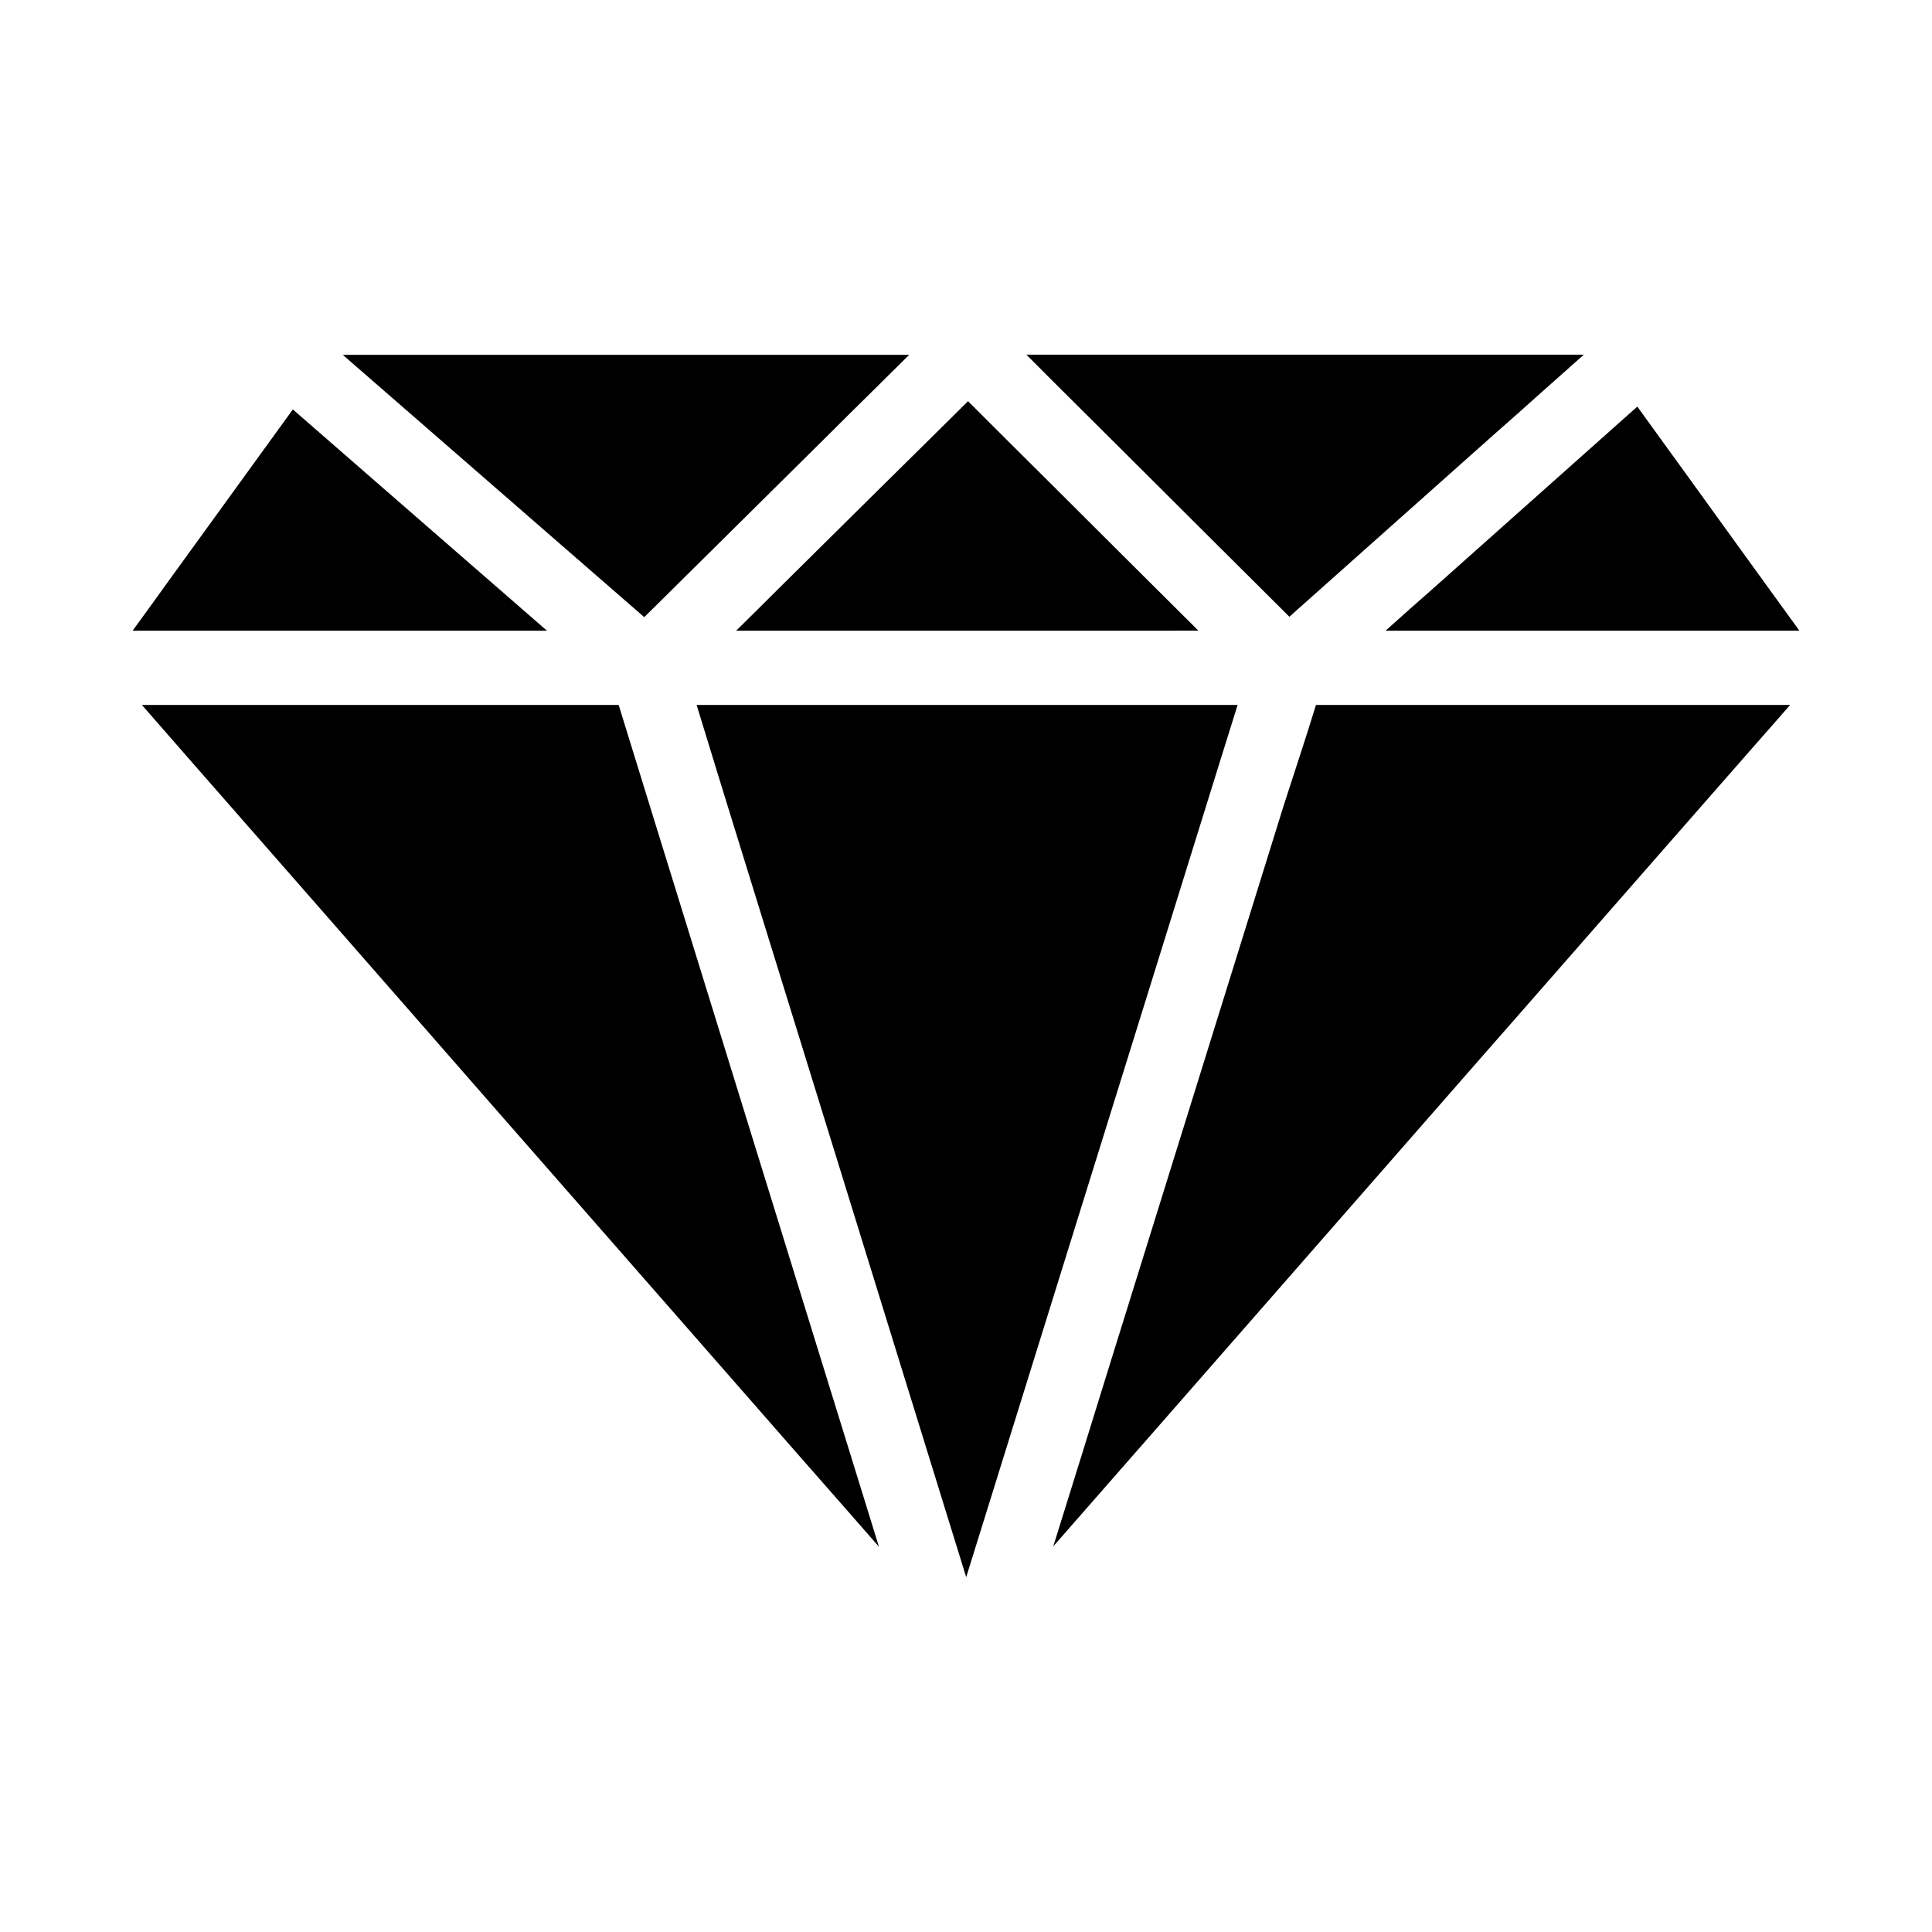
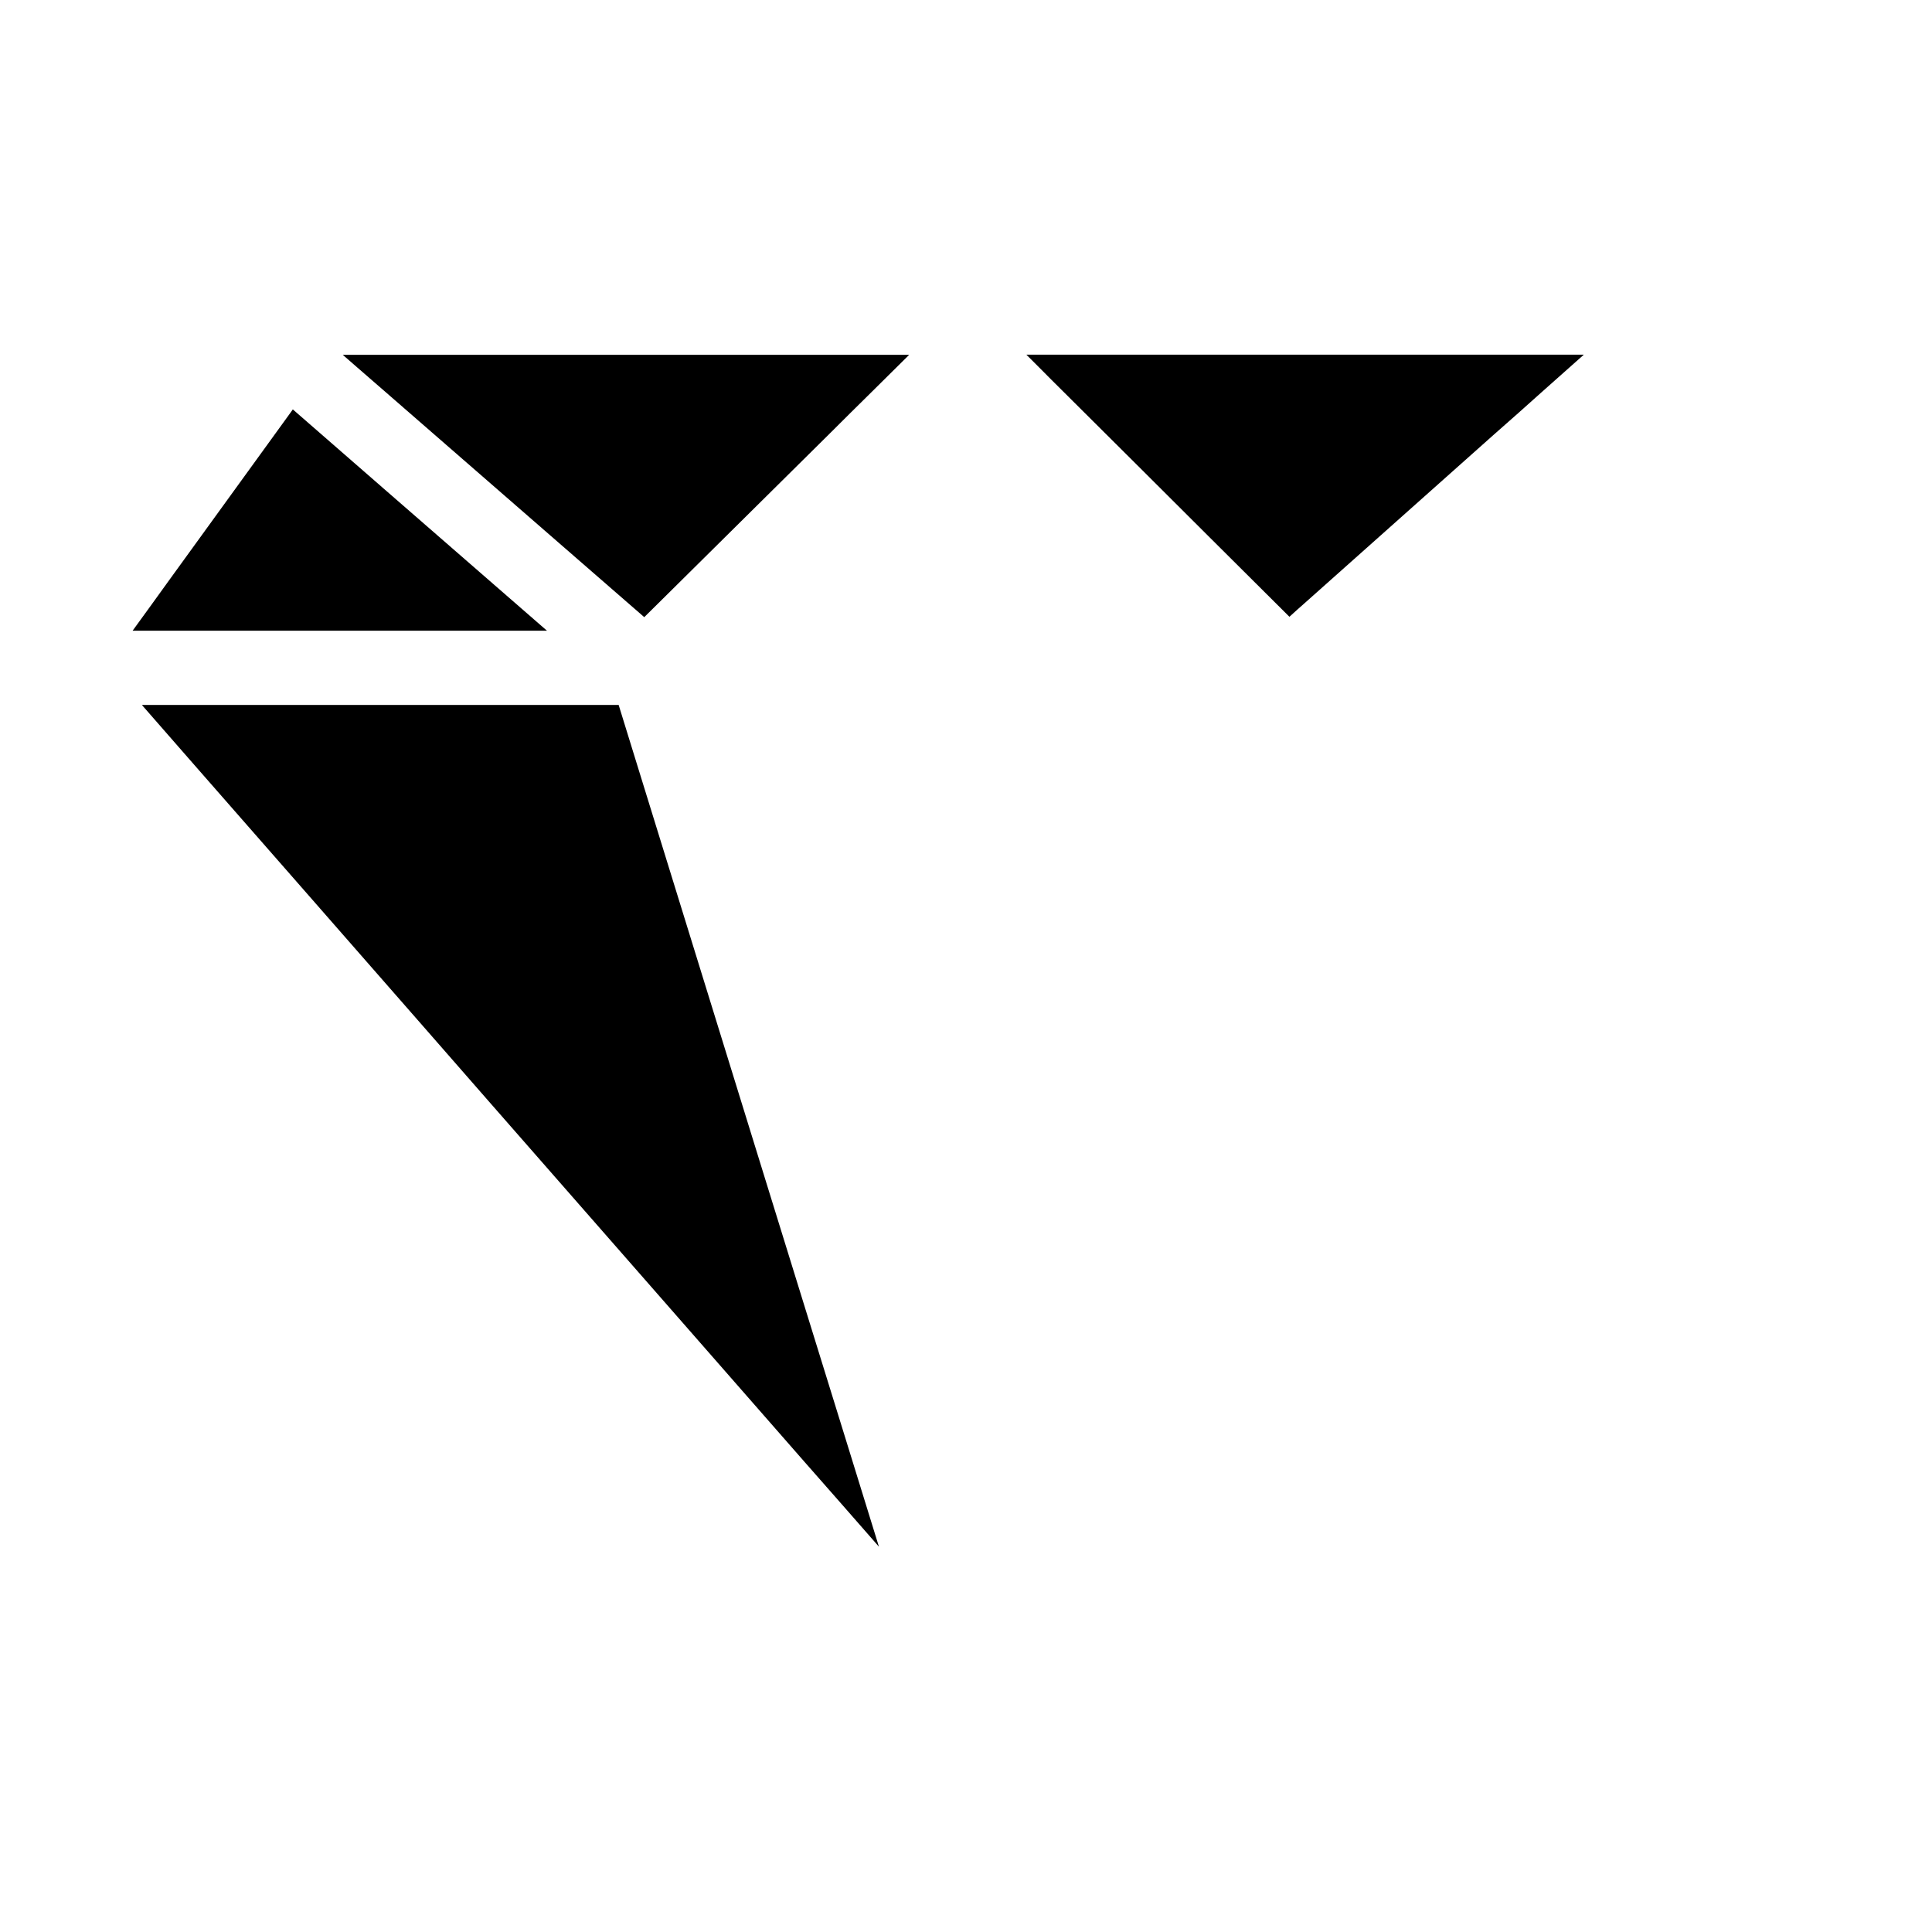
<svg xmlns="http://www.w3.org/2000/svg" fill="#000000" width="800px" height="800px" version="1.1" viewBox="144 144 512 512">
  <g>
    <path d="m245.31 273.16c14.562 12.645 29.078 25.34 43.641 37.984h-109.81c3.199-4.379 6.348-8.758 9.543-13.188 10.773-14.859 21.551-29.766 32.324-44.625 0.195-0.297 0.395-0.543 0.59-0.836 7.875 6.887 15.793 13.777 23.715 20.664z" />
    <path d="m181.6 330.82h126.35c2.066 6.691 4.133 13.383 6.199 20.074 6.742 21.844 13.531 43.738 20.27 65.582 8.168 26.371 16.285 52.742 24.453 79.066 6.004 19.434 12.055 38.867 18.055 58.352-6.543-7.477-13.086-14.957-19.68-22.434-10.48-12.004-21.008-23.961-31.488-35.965-11.562-13.188-23.125-26.422-34.688-39.605-11.609-13.234-23.223-26.52-34.832-39.805-10.824-12.348-21.648-24.746-32.473-37.098-9.152-10.43-18.301-20.91-27.453-31.34-4.871-5.562-9.789-11.219-14.711-16.828z" />
-     <path d="m328.61 330.82h143.37c-1.523 4.922-3.102 9.891-4.625 14.809-6.789 21.844-13.578 43.641-20.367 65.484-8.215 26.422-16.434 52.793-24.648 79.211-7.086 22.828-14.219 45.656-21.305 68.488-0.344 1.031-0.641 2.117-0.984 3.148-6.445-20.762-12.84-41.574-19.285-62.336-8.168-26.371-16.285-52.742-24.453-79.066-7.035-22.781-14.121-45.559-21.156-68.387-2.219-7.133-4.332-14.27-6.547-21.352z" />
-     <path d="m395.57 255.25c1.672-1.625 3.297-3.297 4.969-4.922 7.578 7.578 15.203 15.152 22.781 22.68 12.742 12.695 25.484 25.438 38.277 38.129l-122.51 0.008c3.789-3.738 7.578-7.477 11.316-11.219 15.055-14.906 30.109-29.816 45.164-44.676z" />
-     <path d="m492.74 330.82h125.66c-3.051 3.492-6.102 6.988-9.152 10.43-8.609 9.84-17.219 19.633-25.828 29.473-10.48 12.004-21.008 23.961-31.488 35.965-11.562 13.188-23.125 26.371-34.688 39.605-11.609 13.285-23.223 26.52-34.832 39.805-10.824 12.348-21.648 24.746-32.473 37.098-8.953 10.184-17.859 20.418-26.812 30.602 5.066-16.234 10.137-32.52 15.152-48.758 8.215-26.422 16.434-52.793 24.648-79.211 7.086-22.828 14.219-45.656 21.305-68.488 2.852-8.859 5.805-17.664 8.512-26.52z" />
-     <path d="m620.86 311.14h-109.67c4.231-3.789 8.461-7.578 12.742-11.316 16.629-14.809 33.309-29.668 49.938-44.477 1.328-1.18 2.707-2.41 4.035-3.59 4.625 6.394 9.297 12.84 13.922 19.238 9.645 13.379 19.336 26.762 29.031 40.145z" />
    <path d="m563.69 238.03c-3.691 3.297-7.379 6.543-11.07 9.84-4.231 3.789-8.461 7.578-12.742 11.316-16.629 14.809-33.309 29.668-49.938 44.477-1.426 1.23-2.805 2.508-4.231 3.789-7.184-7.133-14.367-14.316-21.551-21.453-12.742-12.695-25.484-25.438-38.277-38.129-2.164-2.164-4.379-4.328-6.543-6.543l-3.344-3.344h147.7z" />
    <path d="m384.94 238.03c-3.297 3.297-6.641 6.543-9.938 9.84-3.789 3.738-7.578 7.477-11.316 11.219-15.055 14.906-30.062 29.766-45.117 44.672-1.277 1.277-2.559 2.508-3.836 3.789-8.316-7.231-16.629-14.465-24.945-21.695-14.562-12.645-29.078-25.34-43.641-37.984-2.508-2.164-4.969-4.328-7.477-6.496-1.277-1.133-2.559-2.215-3.836-3.344z" />
  </g>
</svg>